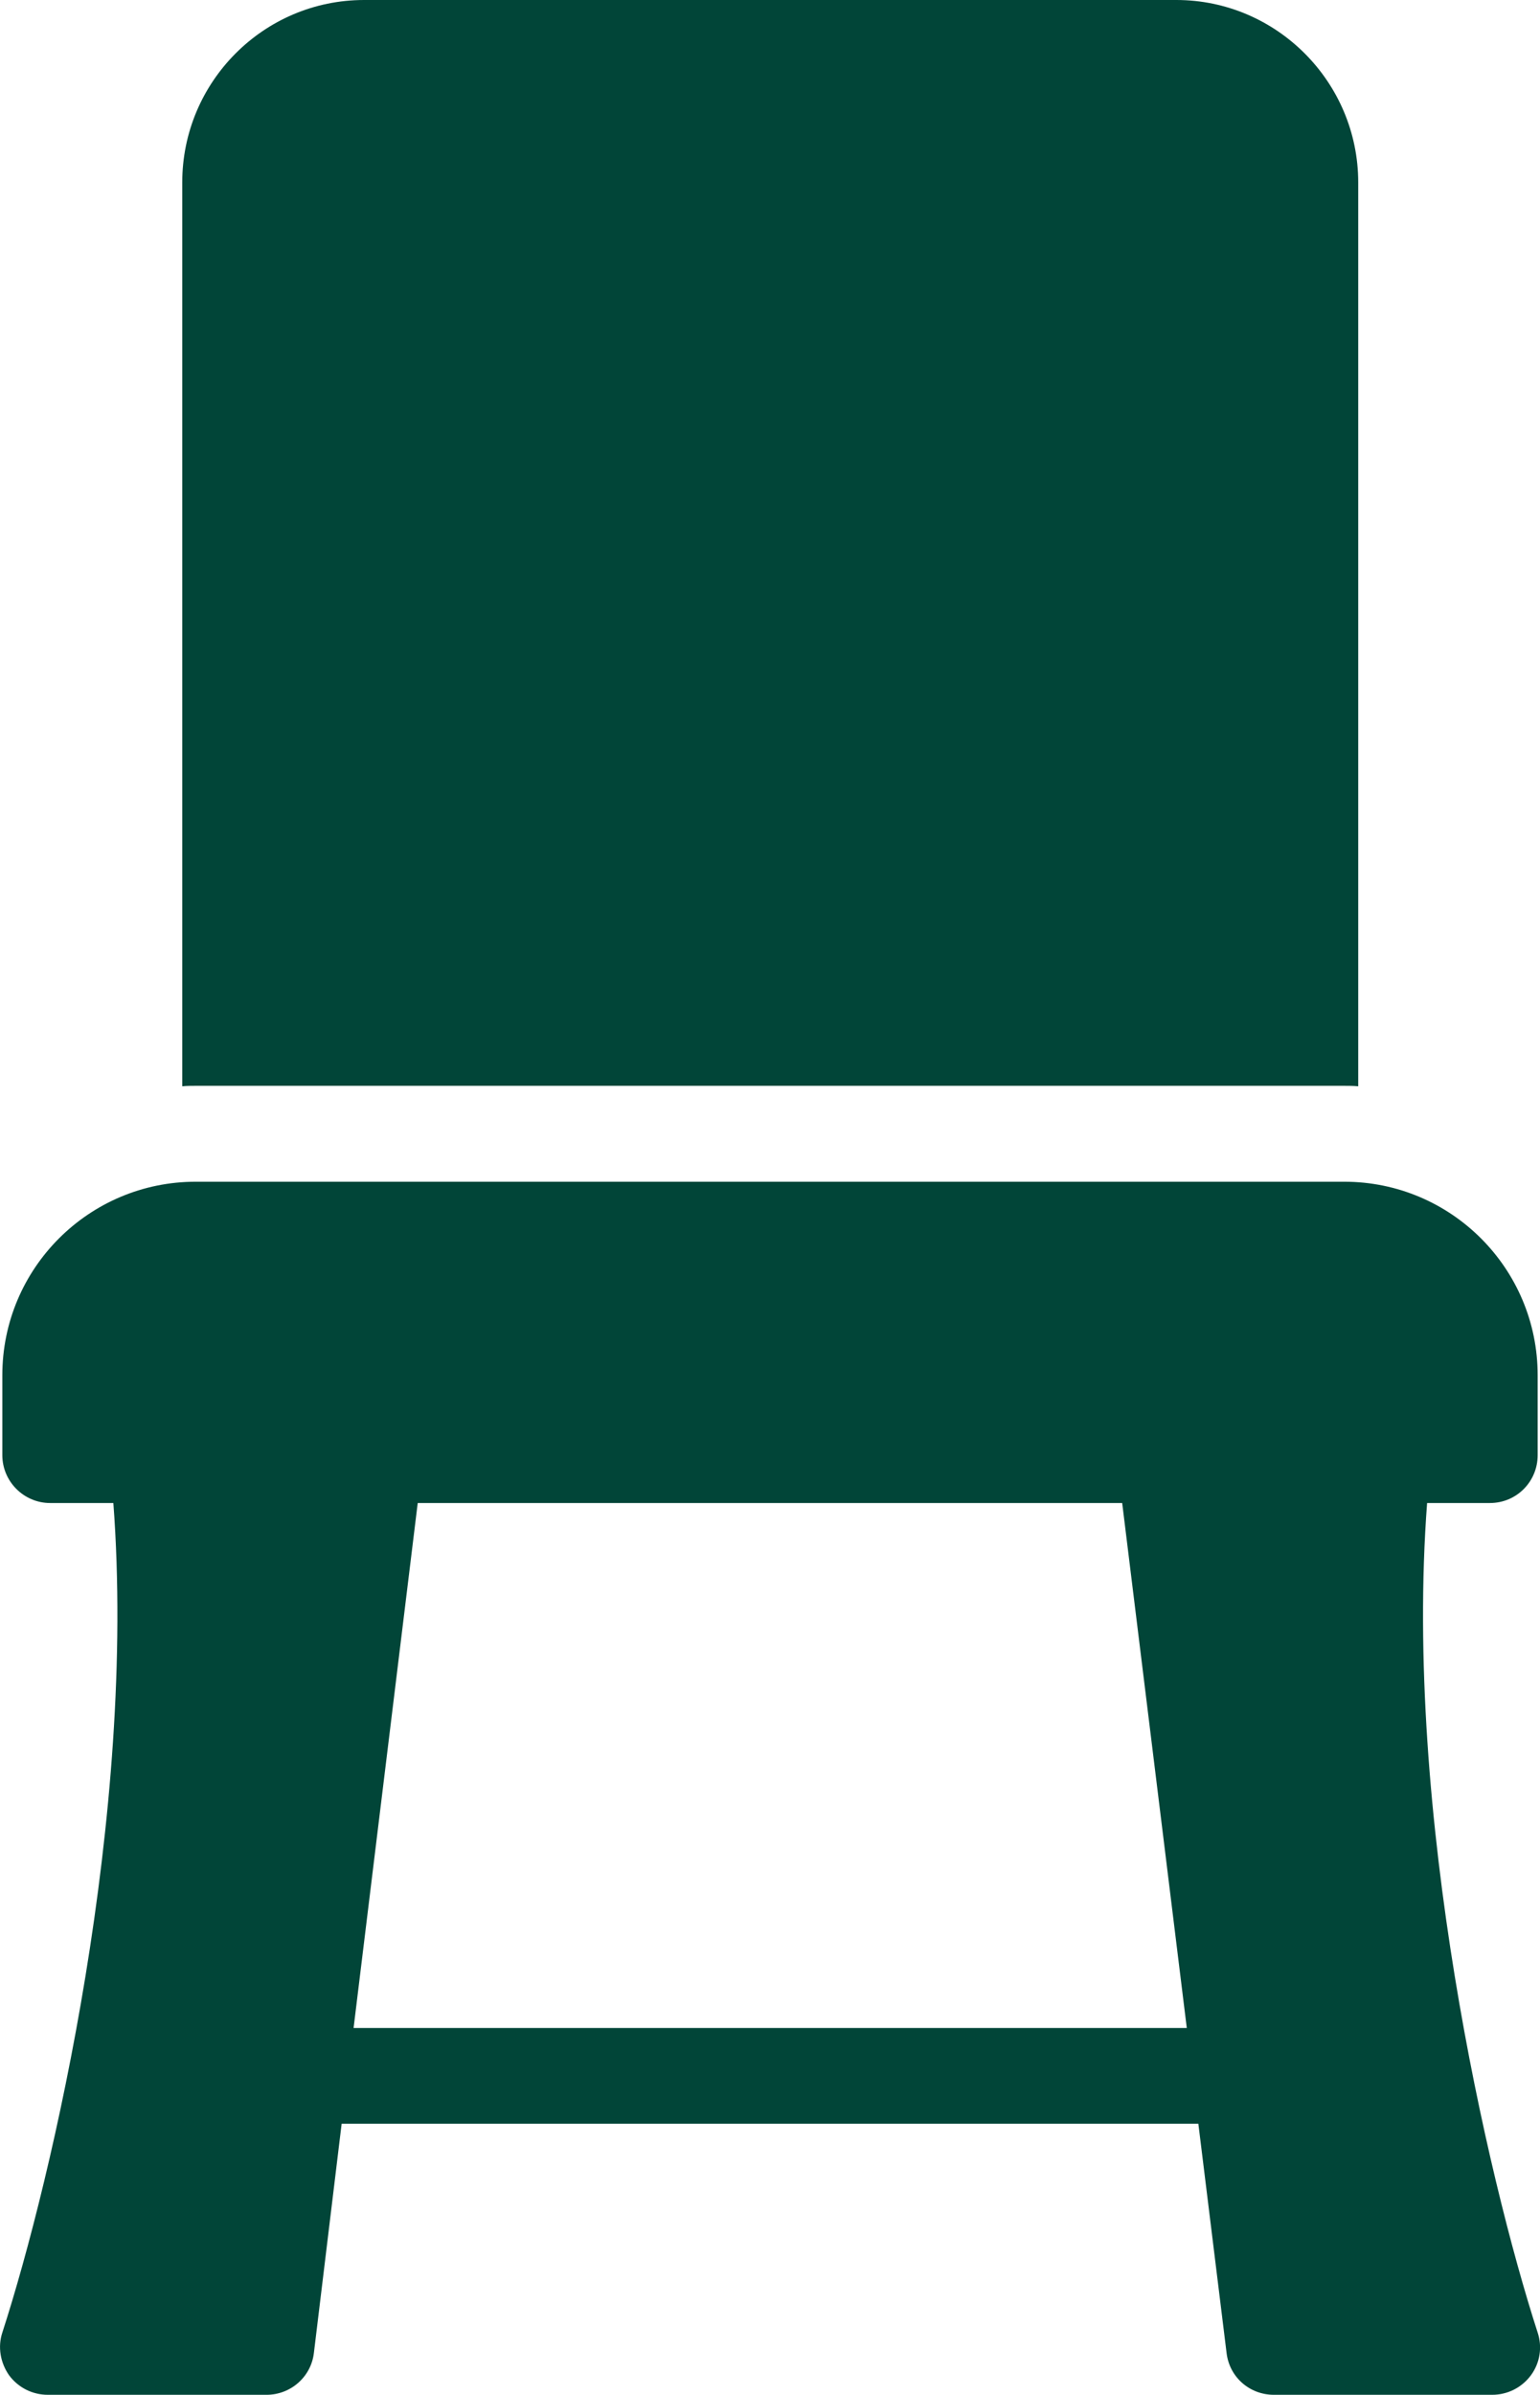
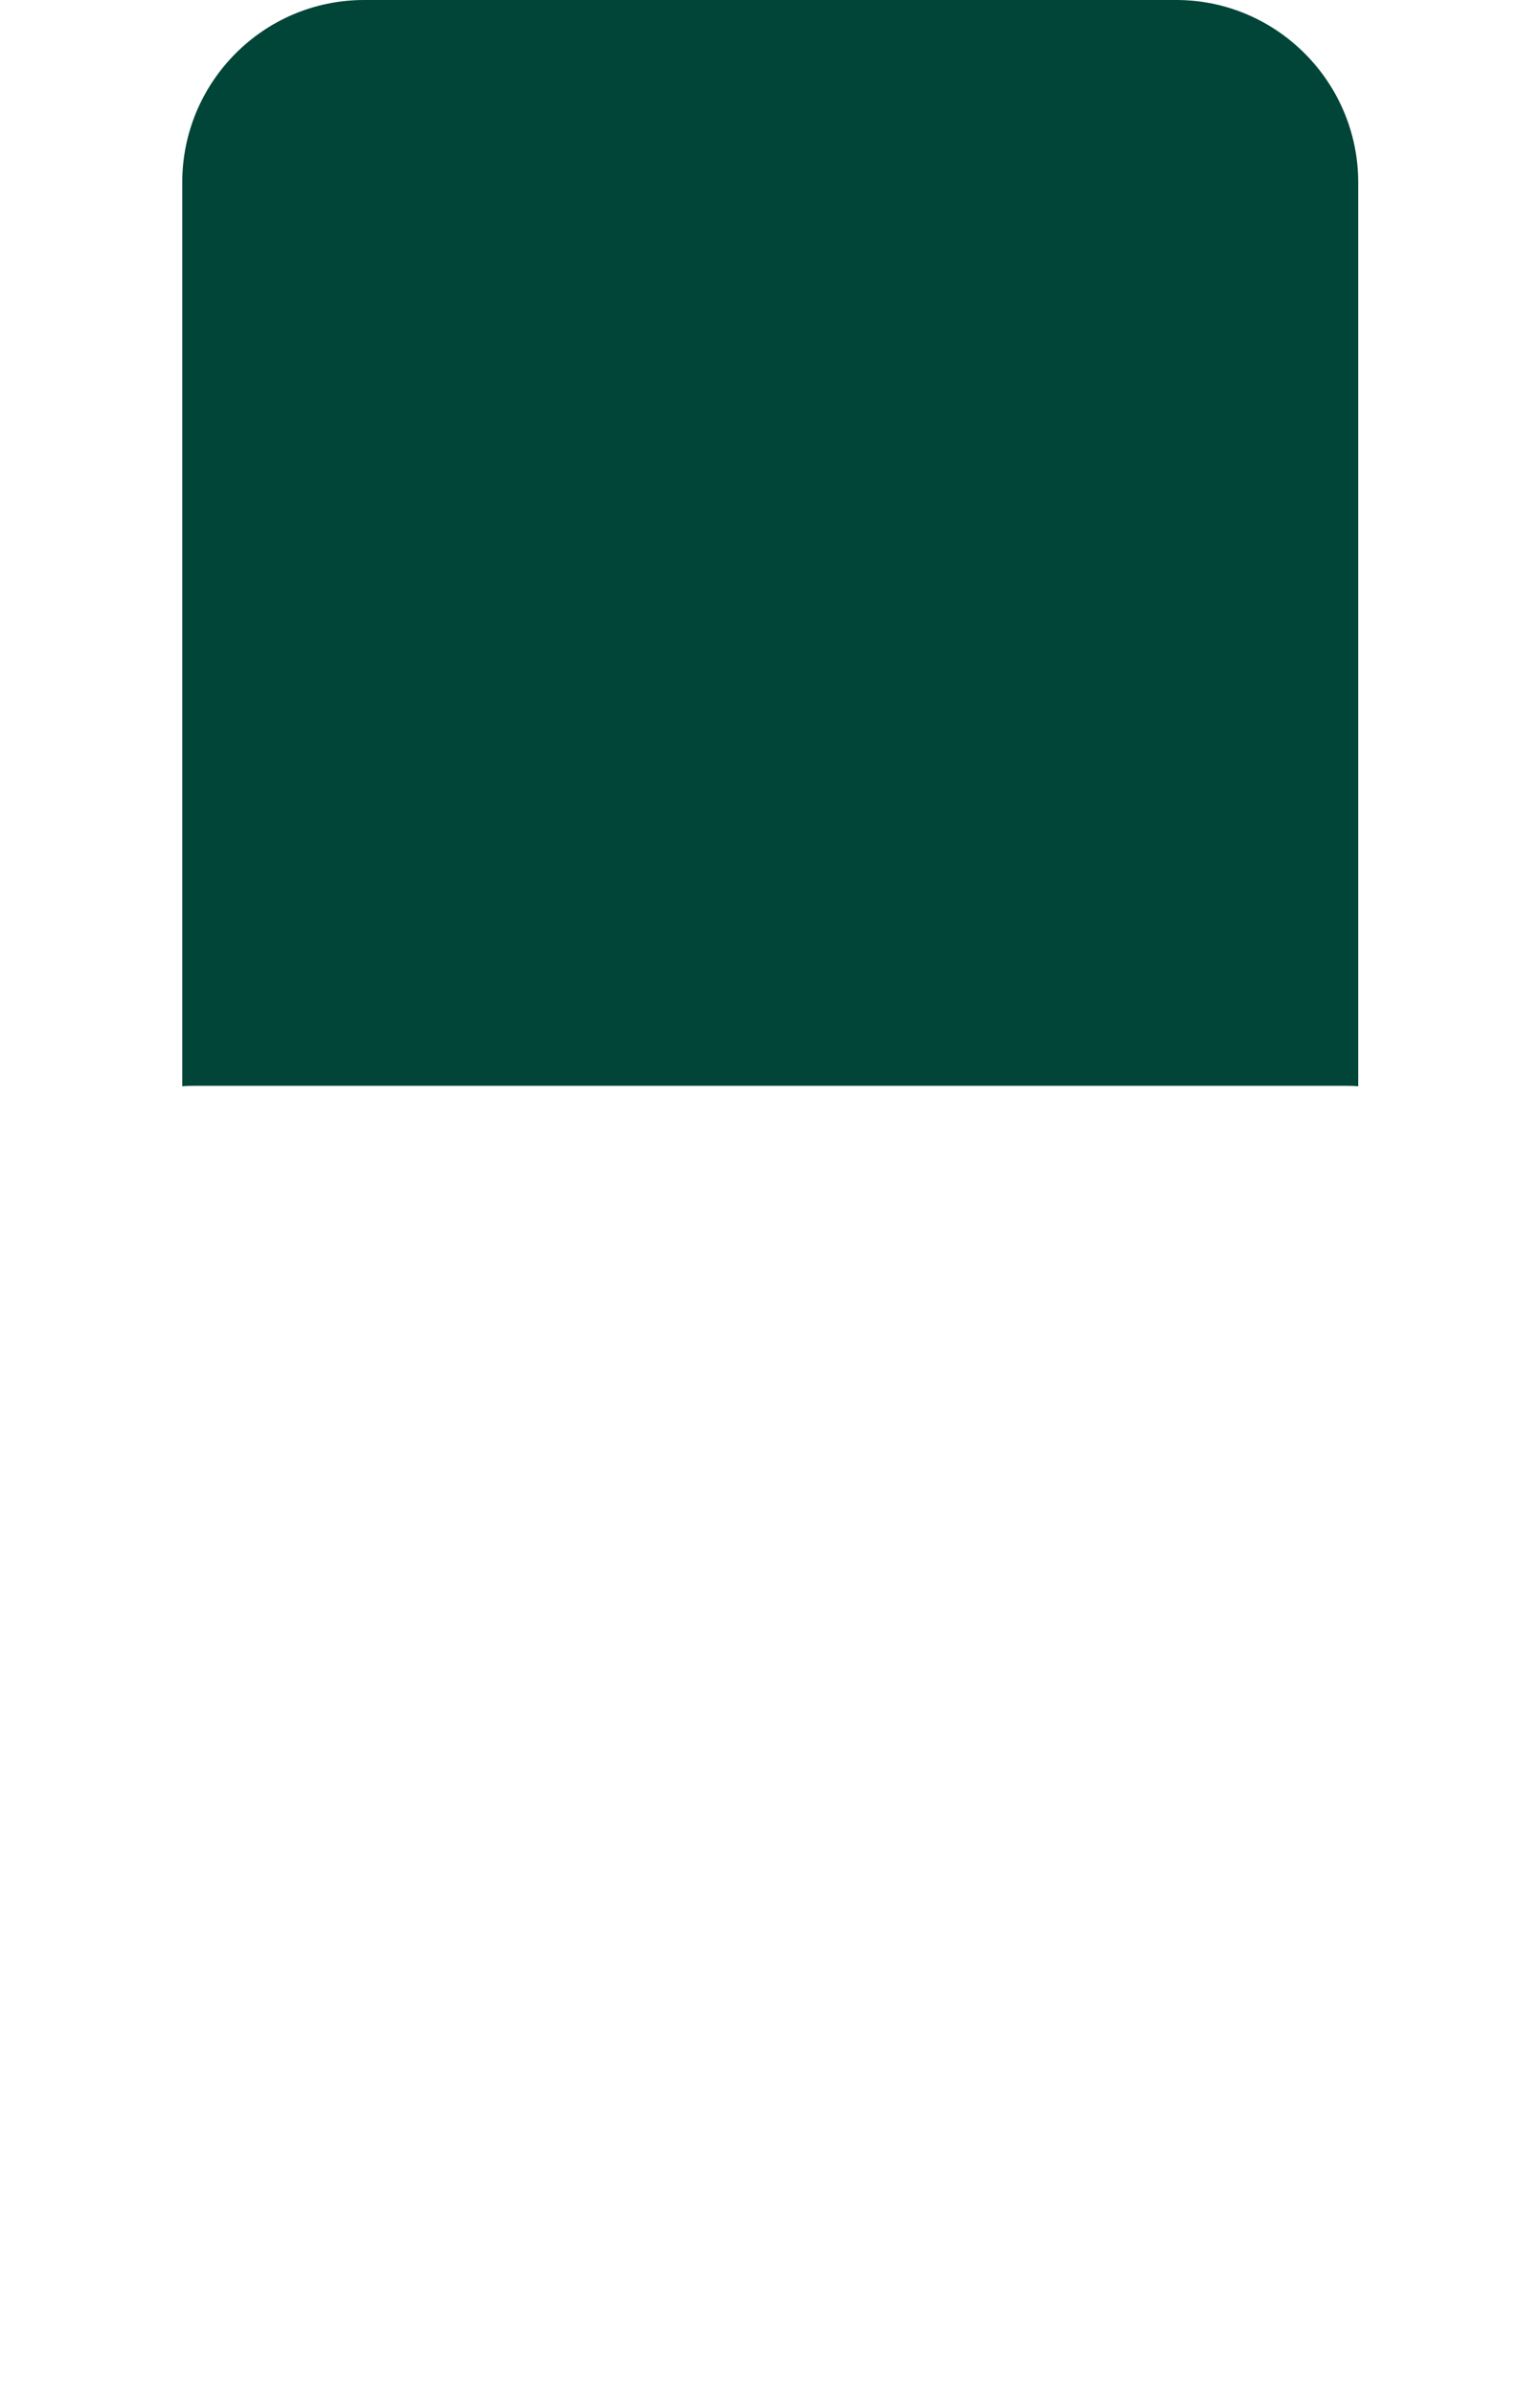
<svg xmlns="http://www.w3.org/2000/svg" id="Livello_2" data-name="Livello 2" viewBox="0 0 165.2 256.7">
  <defs>
    <style>
      .cls-1 {
        fill: #014538;
        stroke-width: 0px;
      }
    </style>
  </defs>
  <g id="Livello_2-2" data-name="Livello 2">
    <g id="Livello_1-2" data-name="Livello 1-2">
      <g>
        <path class="cls-1" d="M144.21,116.39c.51,0,.98,0,1.49.05V19.56c0-10.78-8.78-19.56-19.51-19.56H39.06c-10.78,0-19.51,8.78-19.51,19.56v96.88c.46-.05.98-.05,1.44-.05,0,0,123.22,0,123.22,0Z" />
-         <path class="cls-1" d="M.97,254.6c.98,1.33,2.52,2.1,4.16,2.1h23.46c2.57,0,4.77-1.9,5.08-4.47l2.98-24.59h91.9l3.03,24.59c.31,2.57,2.46,4.47,5.08,4.47h23.41c1.64,0,3.18-.77,4.16-2.1.98-1.33,1.23-3.03.72-4.57-5.39-16.63-14.38-55.65-11.86-88.92h6.73c2.88,0,5.13-2.31,5.13-5.13v-8.57c0-11.45-9.29-20.74-20.74-20.74H20.99c-11.45,0-20.74,9.29-20.74,20.74v8.57c0,2.82,2.31,5.13,5.13,5.13h6.78c2.52,33.27-6.52,72.29-11.91,88.92-.51,1.54-.21,3.23.72,4.57h0ZM44.81,161.11h75.57l6.93,56.27H37.93l6.88-56.27Z" />
      </g>
    </g>
  </g>
</svg>